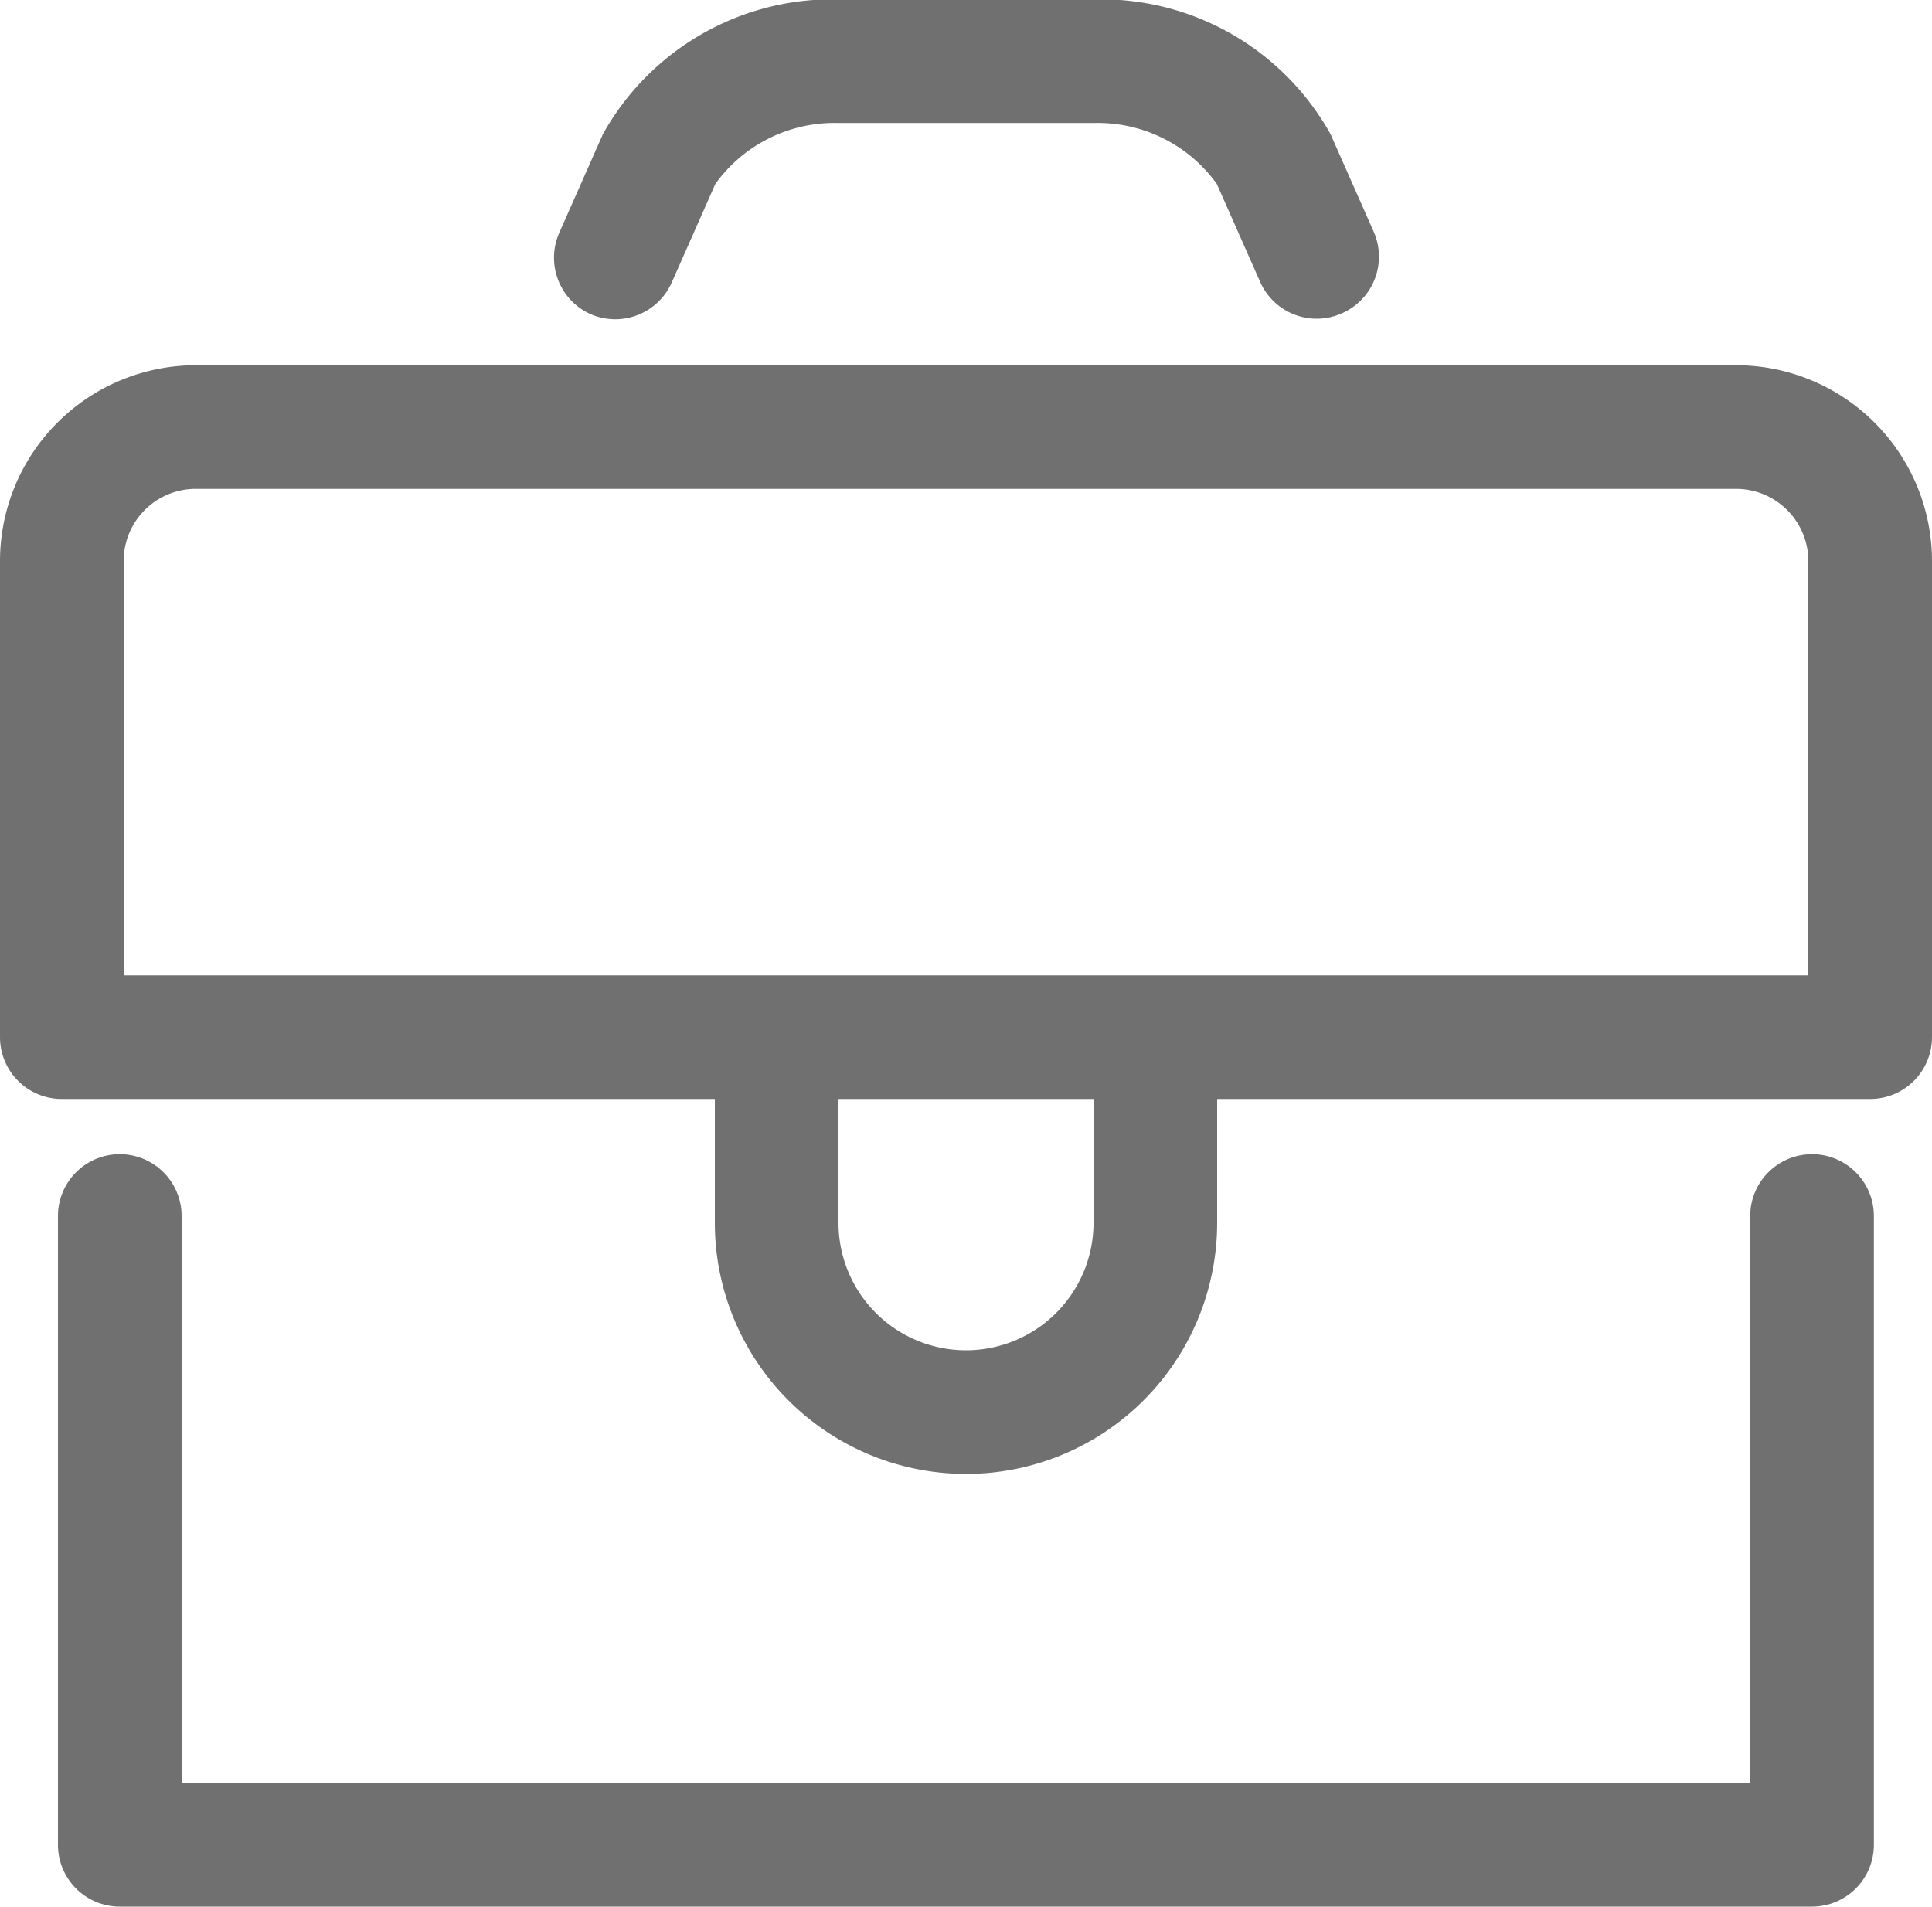
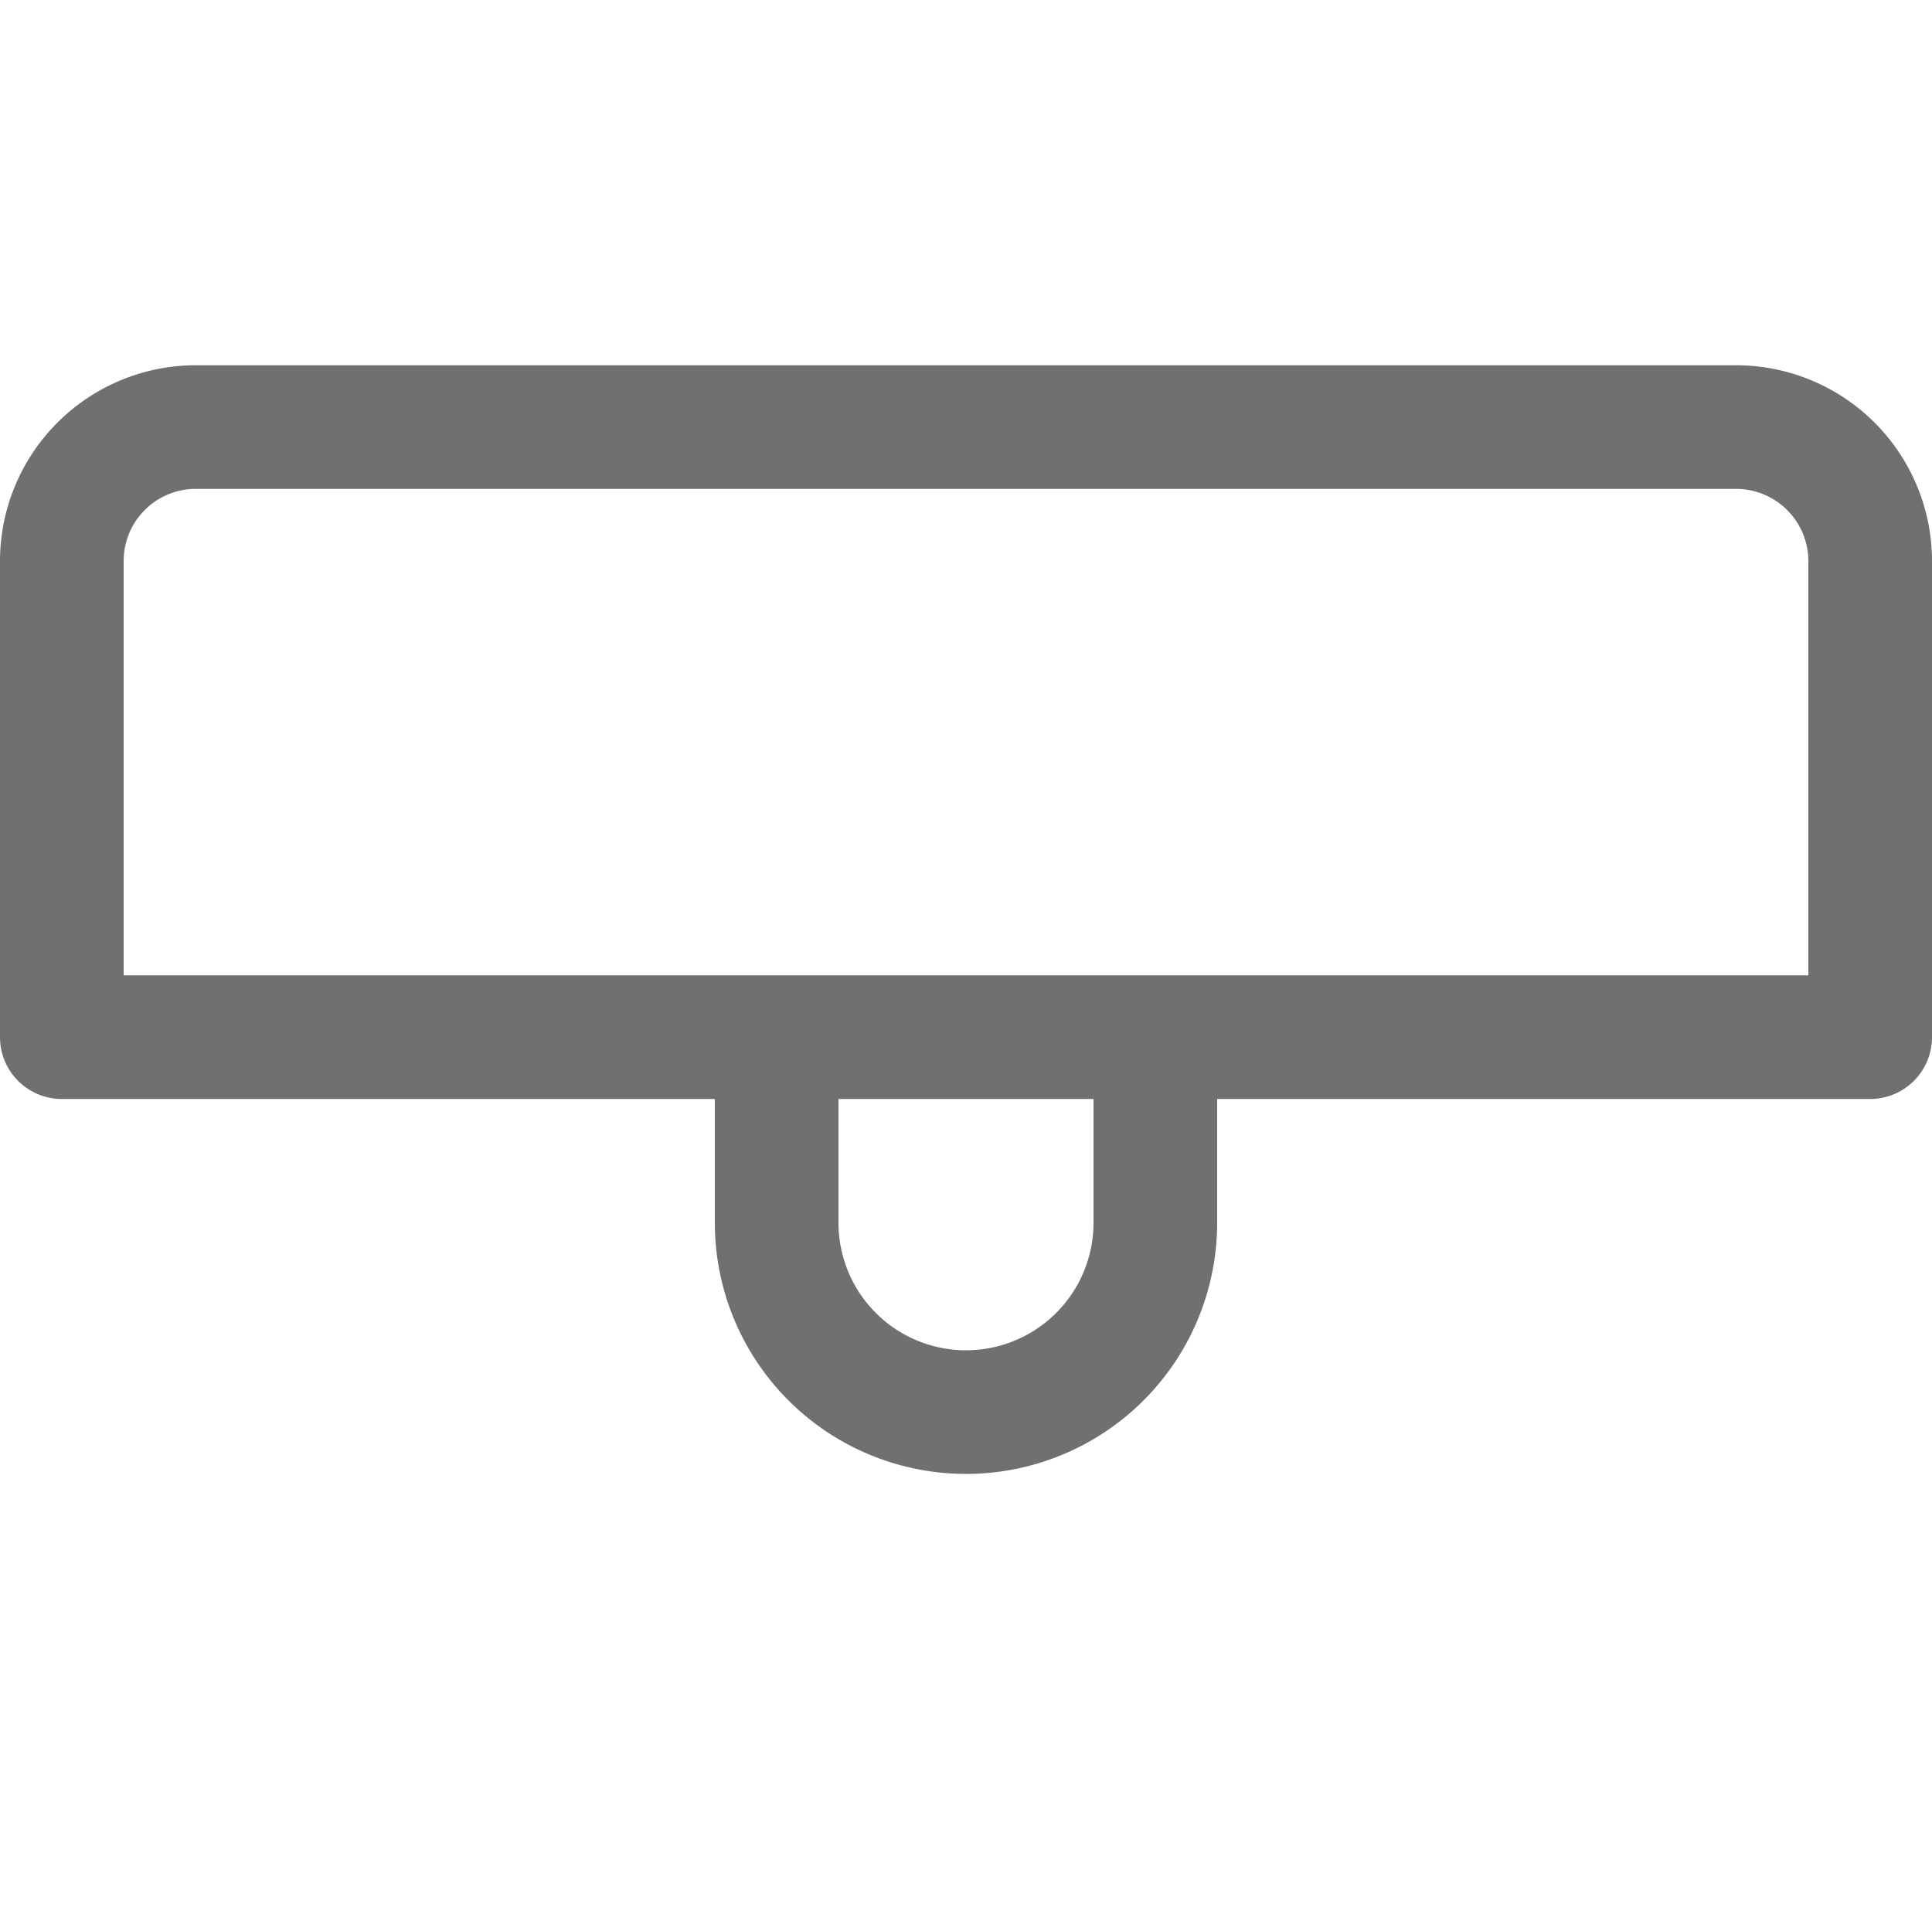
<svg xmlns="http://www.w3.org/2000/svg" width="12" height="11.844" viewBox="0 0 12 11.844">
  <defs>
    <style>
      .cls-1 {
        fill: #707070;
      }
    </style>
  </defs>
  <g id="_522200_1_" data-name="522200 (1)" transform="translate(0 -3.333)">
    <g id="Group_80" data-name="Group 80" transform="translate(0 3.333)">
      <g id="Group_79" data-name="Group 79" transform="translate(0 0)">
        <path id="Path_188" data-name="Path 188" class="cls-1" d="M10.784,100.148H1.216A1.217,1.217,0,0,0,0,101.364v2.958a.384.384,0,0,0,.384.384H4.44v.769a1.56,1.56,0,0,0,3.12,0v-.769h4.056a.384.384,0,0,0,.384-.384v-2.958A1.217,1.217,0,0,0,10.784,100.148Zm-9.568.768h9.568a.449.449,0,0,1,.448.448v2.574H.768v-2.574A.448.448,0,0,1,1.216,100.916Zm5.576,4.559a.792.792,0,0,1-1.584,0v-.769H6.792Z" transform="translate(0 -97.879)" />
-         <path id="Path_189" data-name="Path 189" class="cls-1" d="M26.275,309.258a.384.384,0,0,0-.384.384v3.521H16.148v-3.521a.384.384,0,1,0-.768,0v3.906a.384.384,0,0,0,.384.384H26.275a.384.384,0,0,0,.384-.384v-3.906A.384.384,0,0,0,26.275,309.258Z" transform="translate(-15.02 -302.088)" />
-         <path id="Path_190" data-name="Path 190" class="cls-1" d="M146.933,5.284a.384.384,0,0,0,.507-.2l.269-.608a.911.911,0,0,1,.75-.379h1.615a.911.911,0,0,1,.75.379l.269.608a.384.384,0,0,0,.351.229.379.379,0,0,0,.155-.033.384.384,0,0,0,.2-.506l-.269-.608a1.632,1.632,0,0,0-1.452-.837h-1.615a1.632,1.632,0,0,0-1.452.837l-.269.608A.384.384,0,0,0,146.933,5.284Z" transform="translate(-143.266 -3.333)" />
      </g>
    </g>
  </g>
</svg>